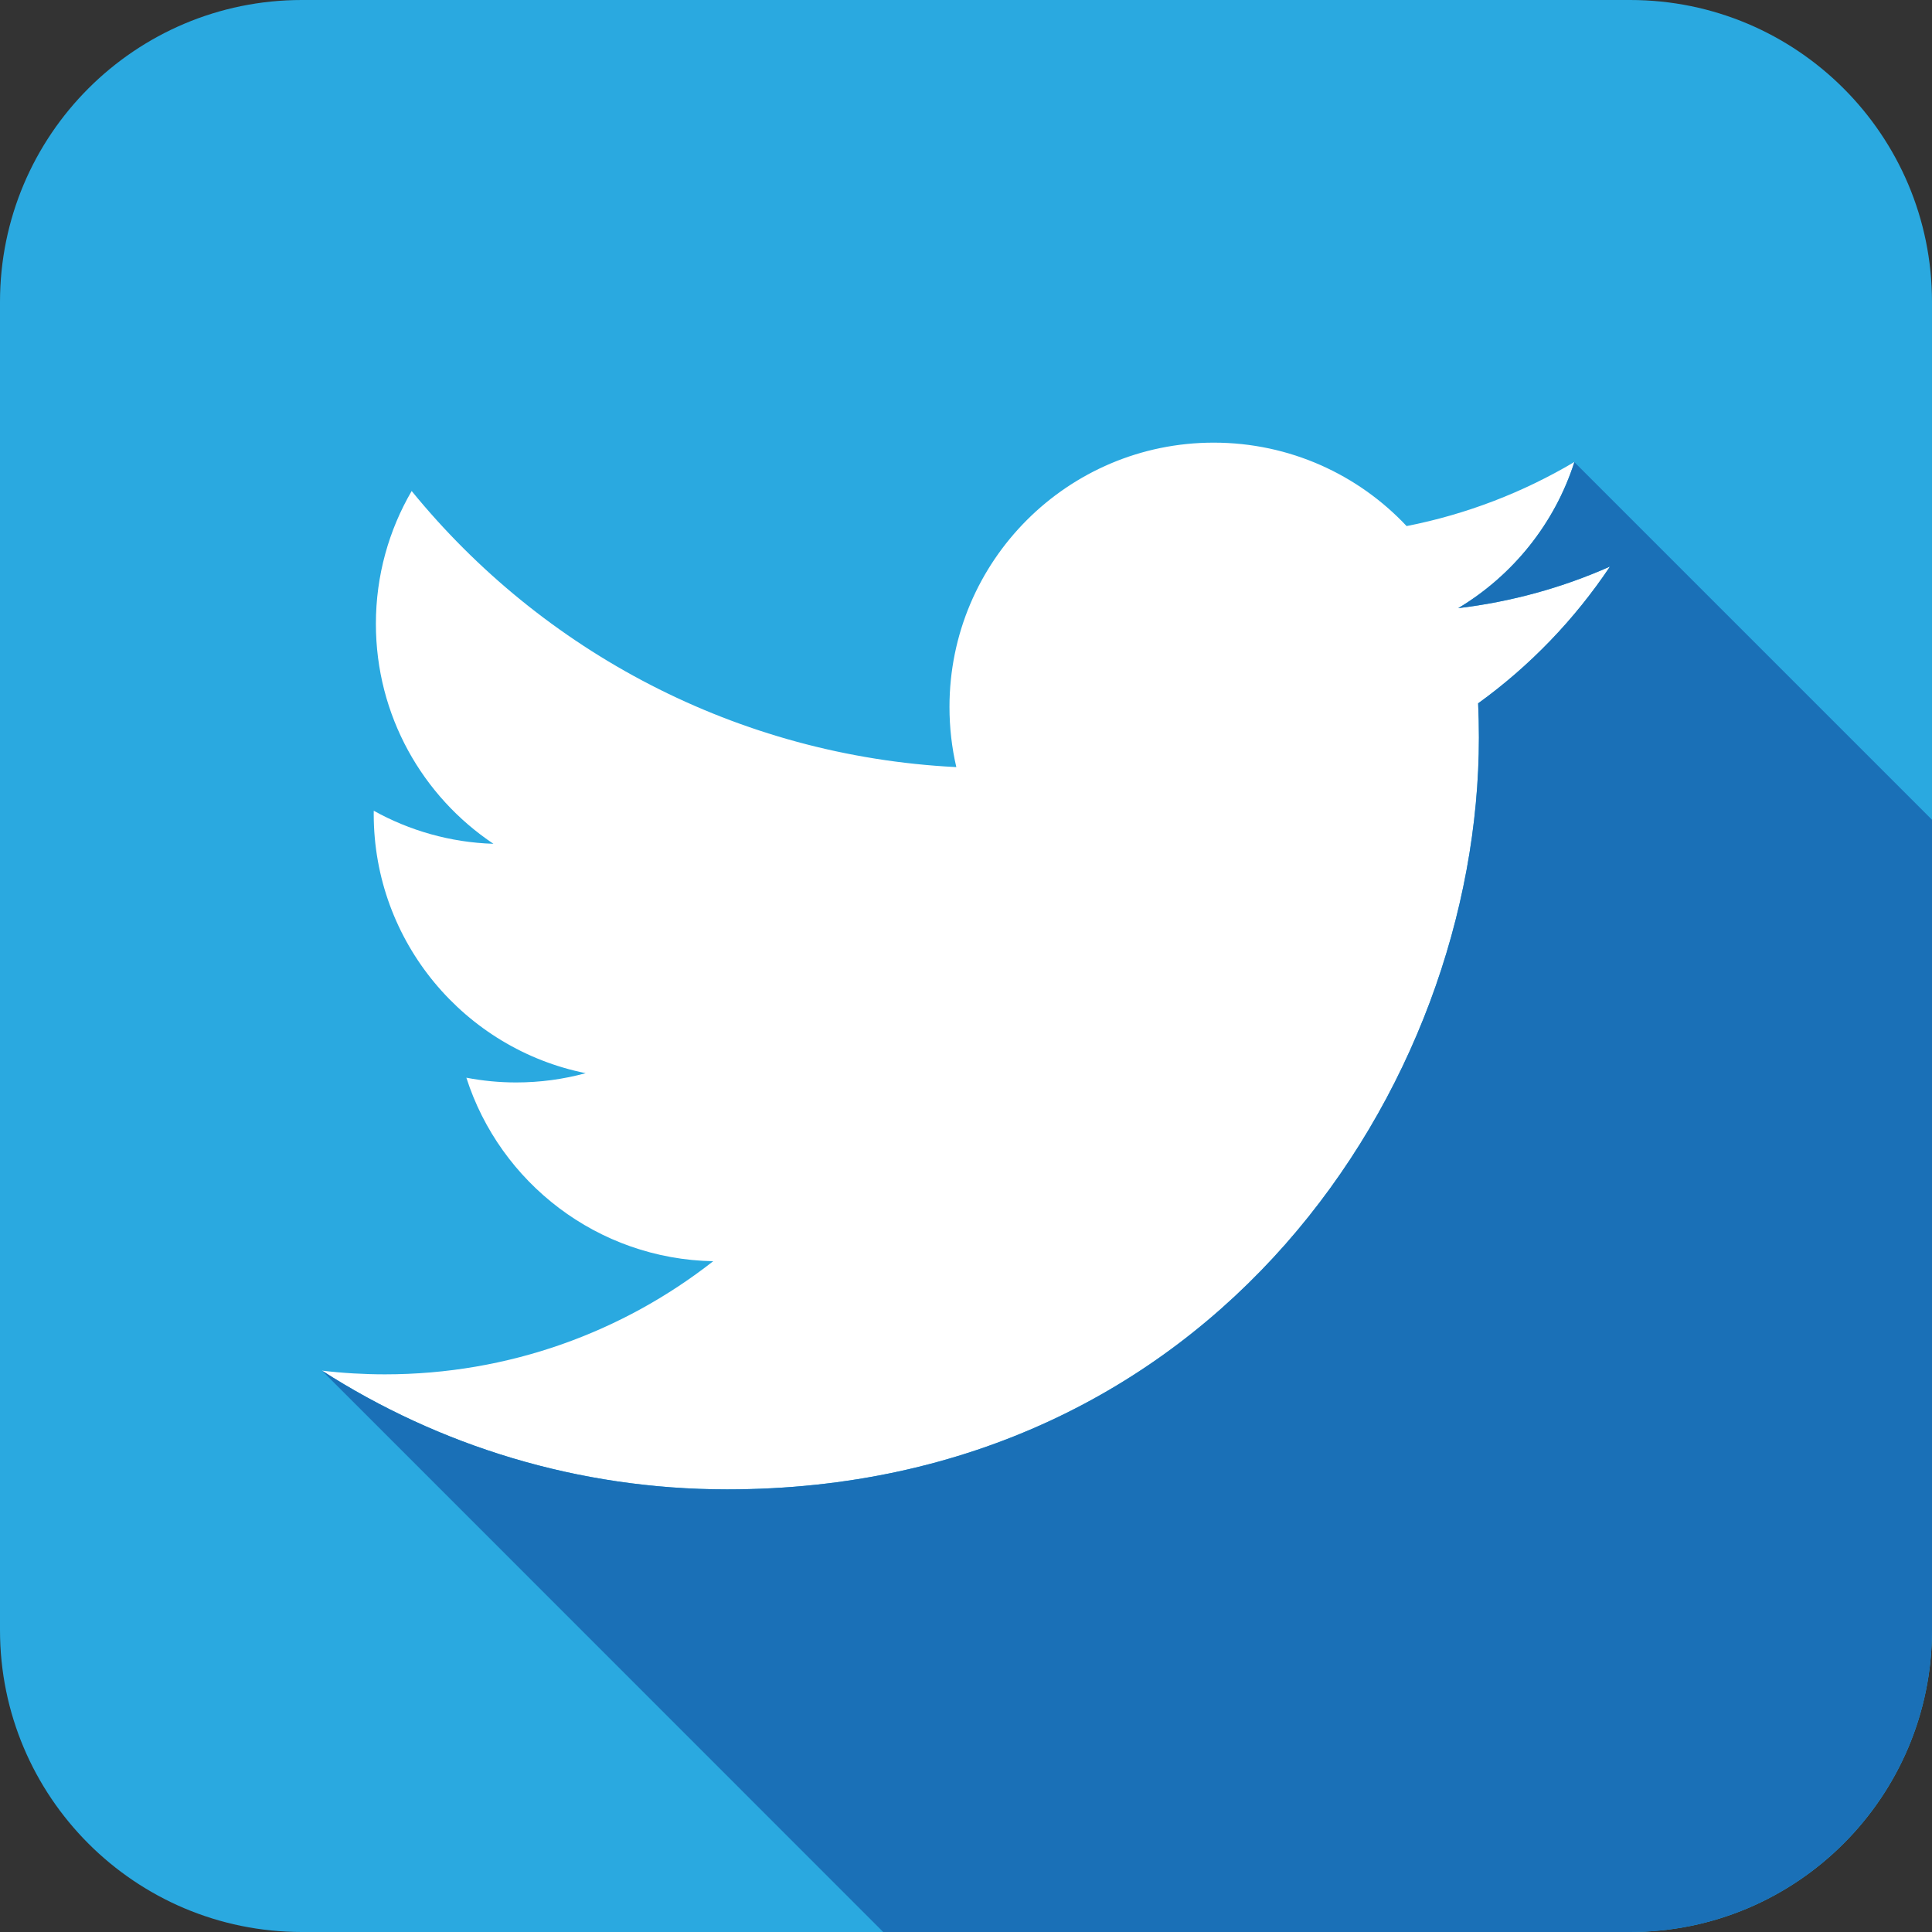
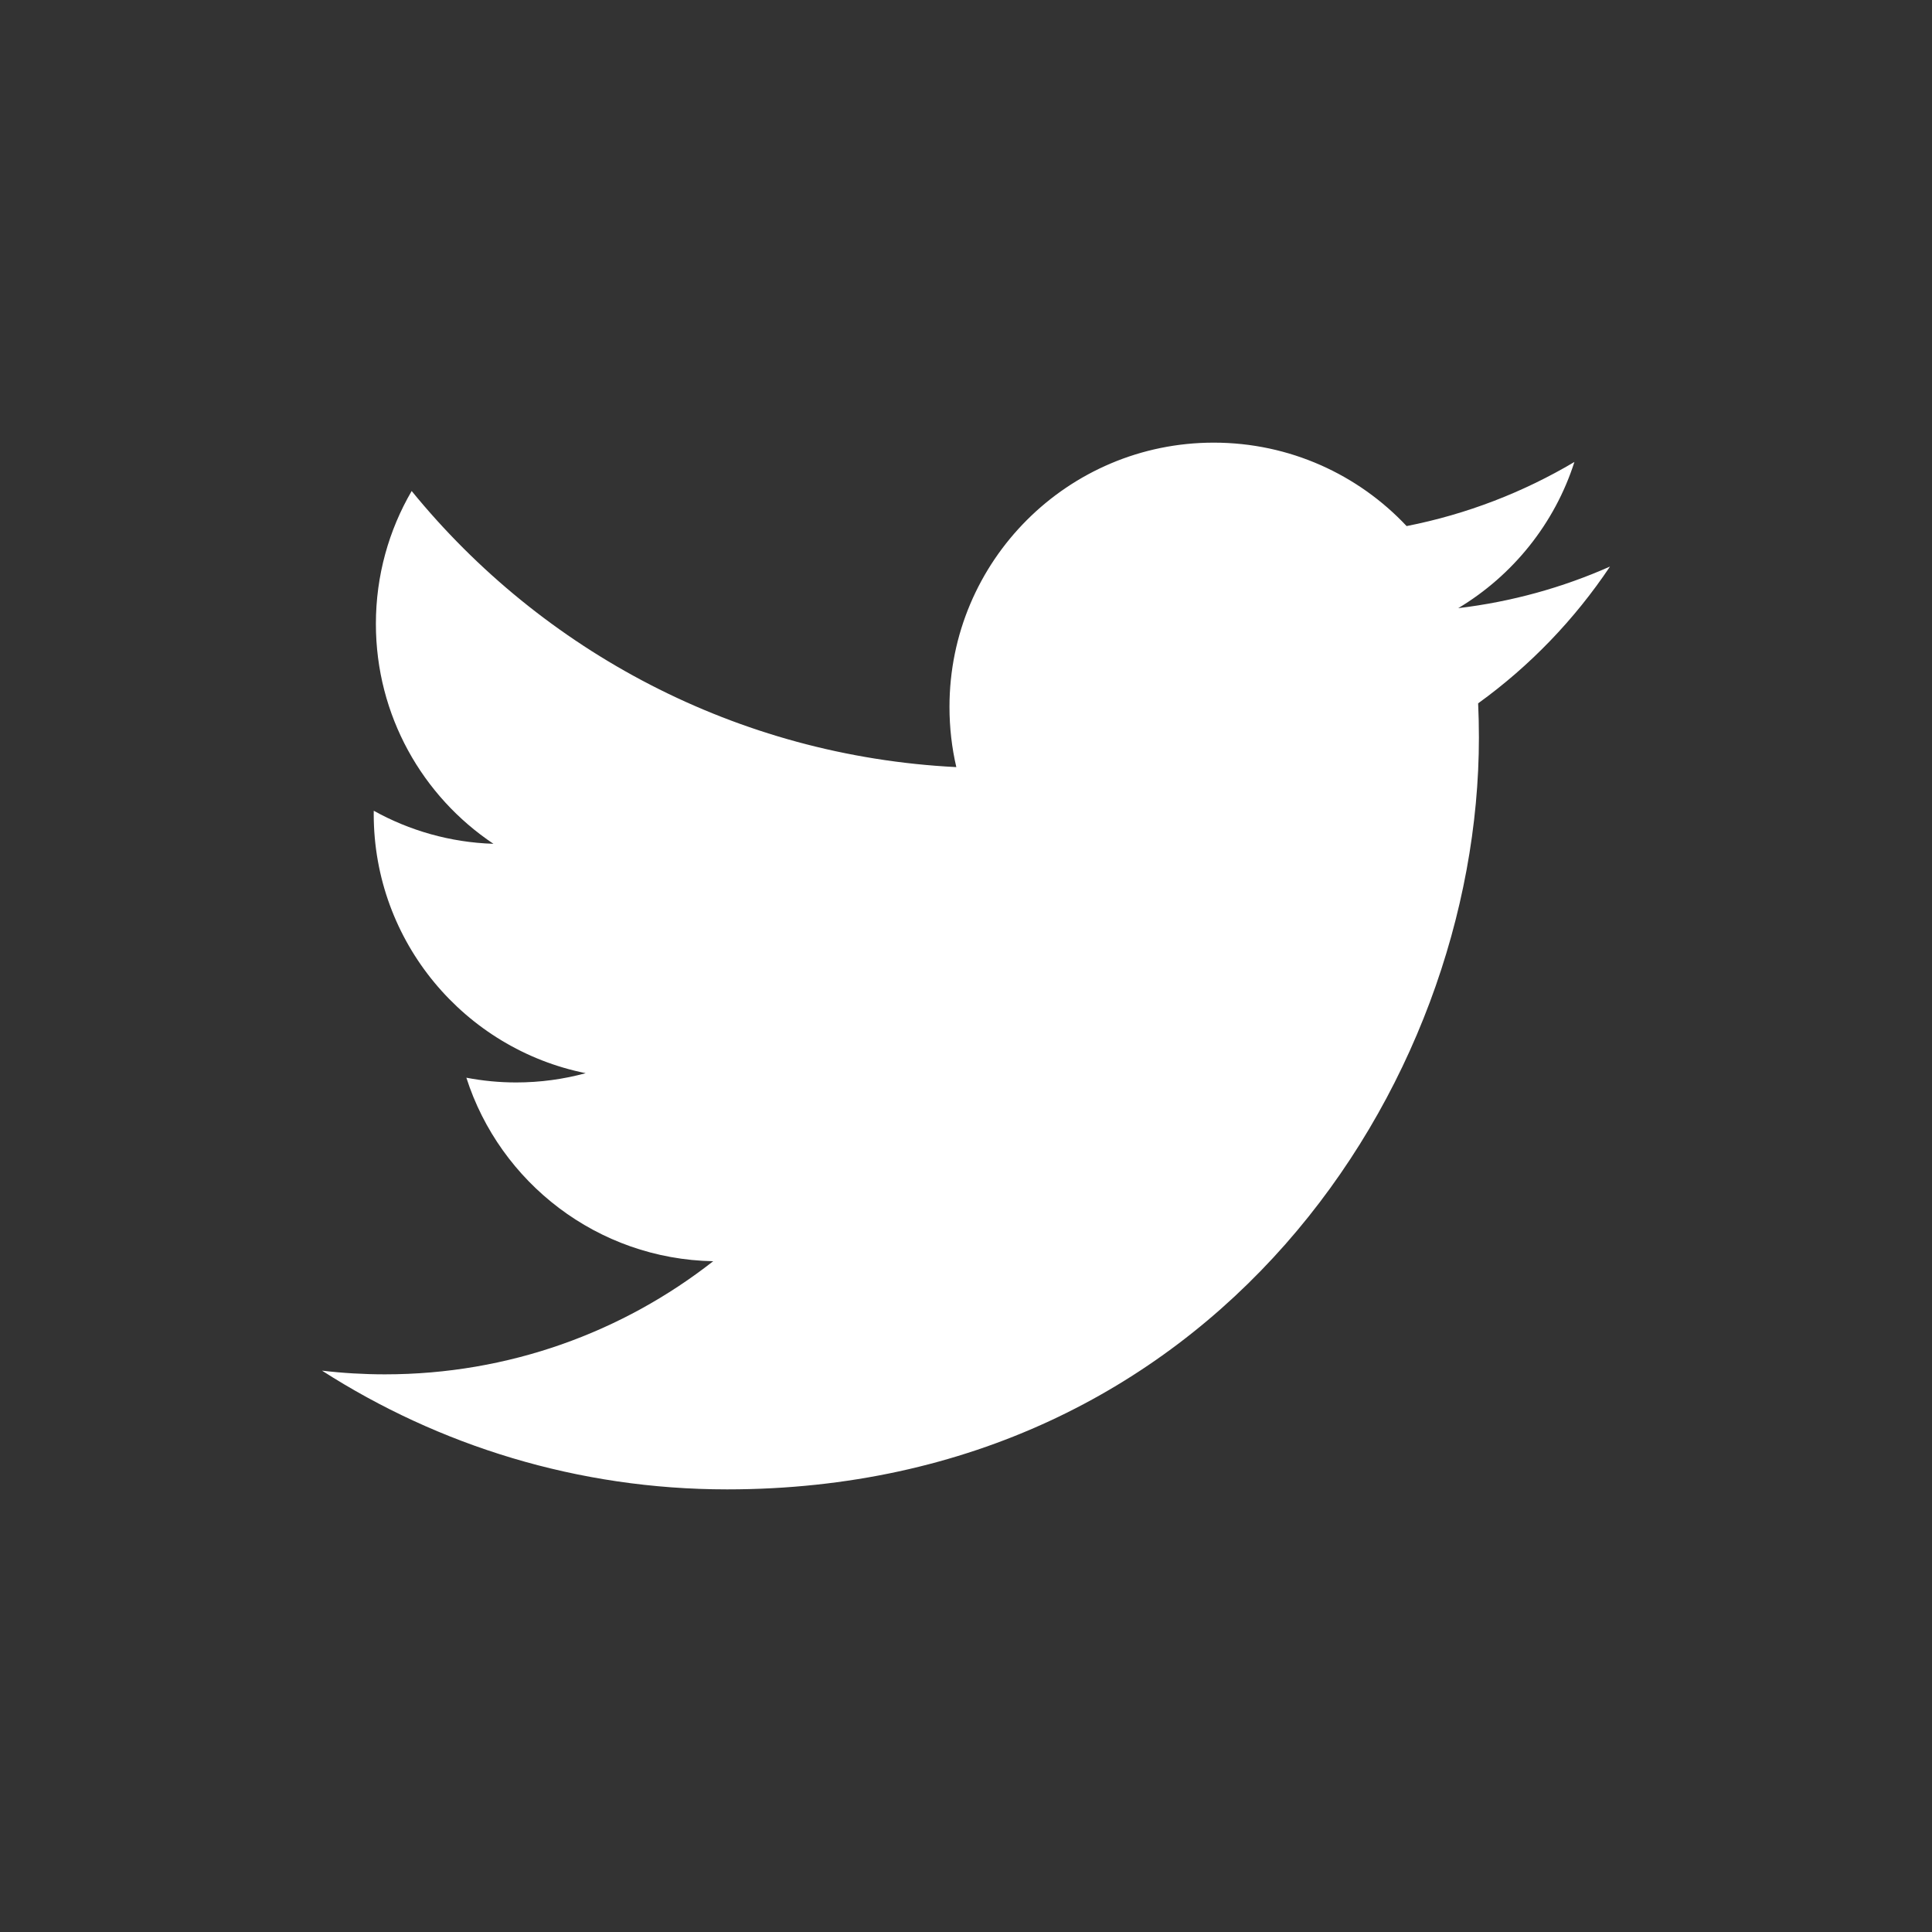
<svg xmlns="http://www.w3.org/2000/svg" enable-background="new 0 0 512 512" height="512px" id="Layer_1" version="1.1" viewBox="0 0 512 512" width="512px" xml:space="preserve">
  <rect x="0" y="0" width="512" height="512" fill="#333333" stroke="none" />
  <path d="M295.361,1354.591l0.023,0.023c0.005-0.016,0.011-0.03,0.016-0.046  C295.388,1354.576,295.374,1354.583,295.361,1354.591z" fill="#FFFFFF" />
-   <path d="M511.999,432c0,44.183-35.816,80-80,80H80c-44.183,0-80-35.817-80-80V80C0,35.817,35.817,0,80,0h351.999  c44.184,0,80,35.817,80,80V432z" fill="#2AA9E0" />
  <path d="M426.665,150.142c-12.557,5.57-26.055,9.334-40.219,11.026c14.457-8.666,25.561-22.39,30.789-38.743  c-13.531,8.026-28.518,13.854-44.469,16.993c-12.773-13.609-30.975-22.113-51.115-22.113c-38.674,0-70.029,31.354-70.029,70.027  c0,5.488,0.619,10.833,1.813,15.959c-58.2-2.921-109.801-30.801-144.339-73.168c-6.028,10.342-9.481,22.371-9.481,35.205  c0,24.296,12.362,45.73,31.153,58.289c-11.479-0.365-22.278-3.515-31.719-8.76c-0.007,0.293-0.007,0.585-0.007,0.881  c0,33.928,24.14,62.232,56.174,68.666c-5.875,1.601-12.063,2.457-18.448,2.457c-4.513,0-8.899-0.439-13.177-1.256  c8.912,27.819,34.773,48.068,65.418,48.631c-23.967,18.783-54.162,29.979-86.972,29.979c-5.652,0-11.227-0.331-16.705-0.979  c30.991,19.87,67.801,31.465,107.348,31.465c128.807,0,199.246-106.708,199.246-199.249c0-3.035-0.068-6.055-0.205-9.06  C405.405,176.519,417.278,164.186,426.665,150.142z" fill="#FFFFFF" />
-   <path d="M234.063,512H432c44.184,0,80-35.818,80-80V217.25l-94.779-94.779c-5.234,16.333-16.33,30.039-30.773,38.697  c14.164-1.692,27.662-5.456,40.219-11.026c-9.387,14.044-21.26,26.377-34.943,36.25c0.137,3.005,0.205,6.024,0.205,9.06  c0,92.542-70.439,199.249-199.246,199.249c-39.547,0-76.357-11.594-107.348-31.465" fill="#1A70B7" />
</svg>